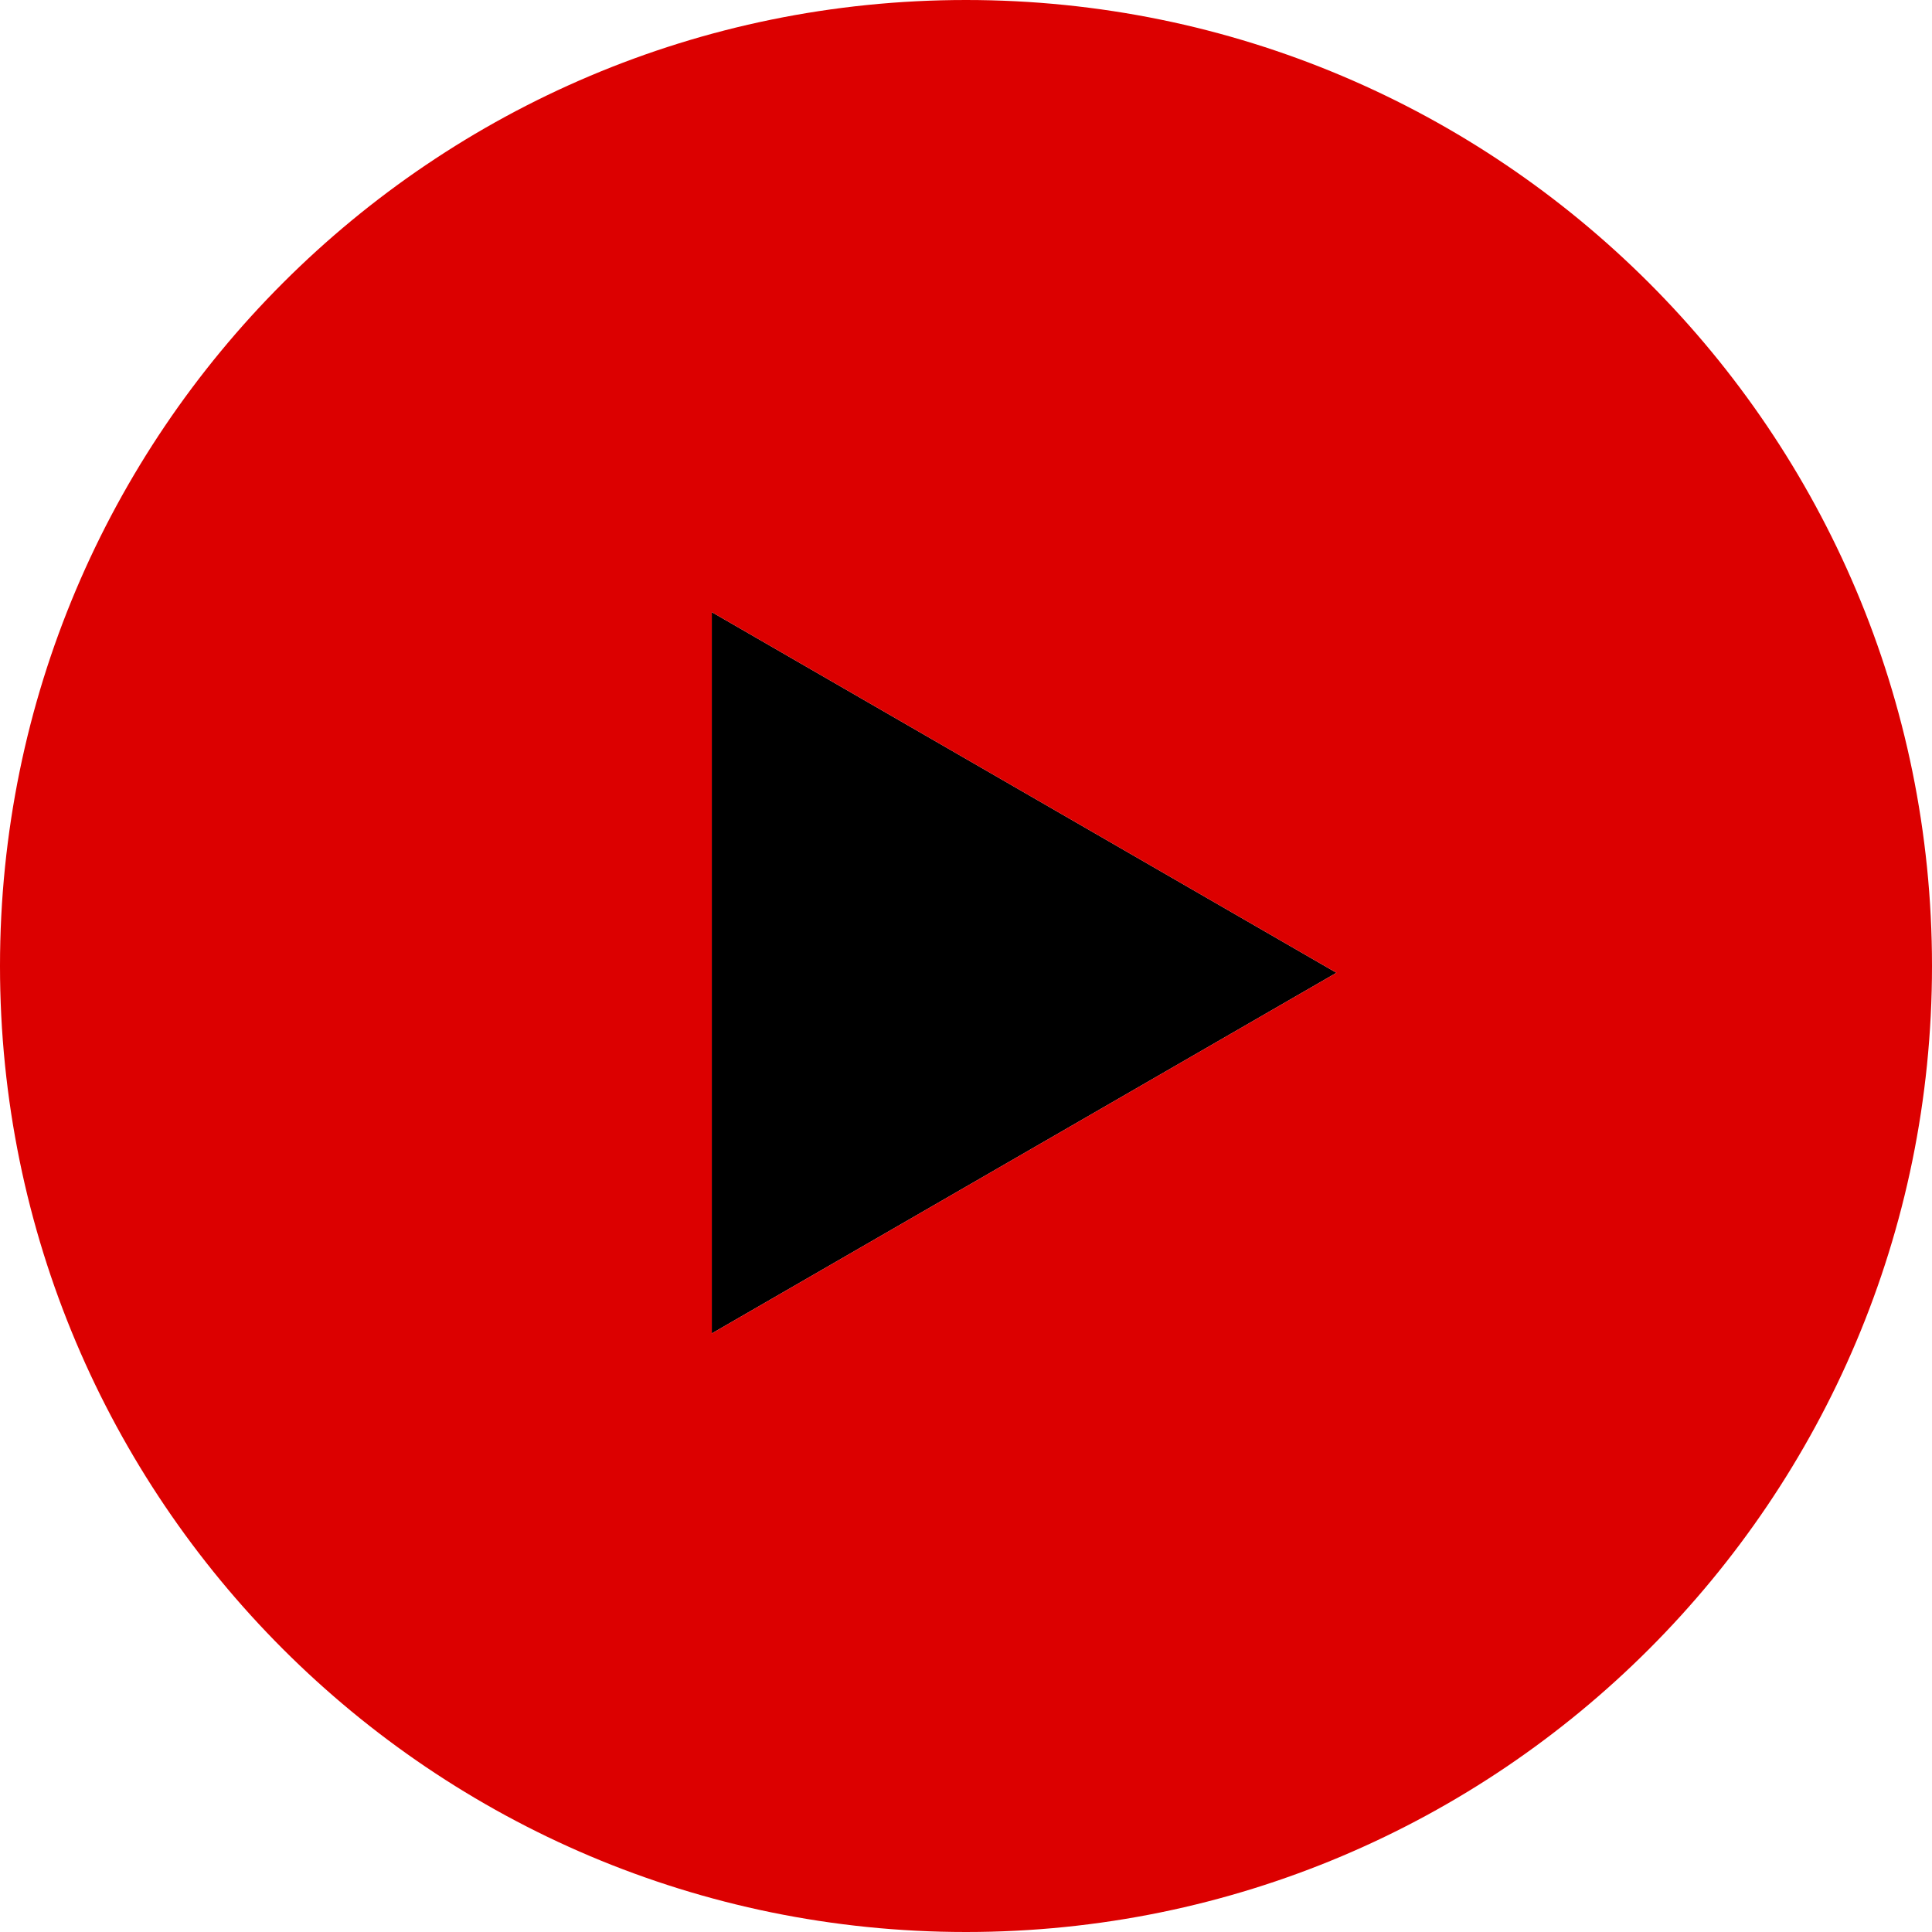
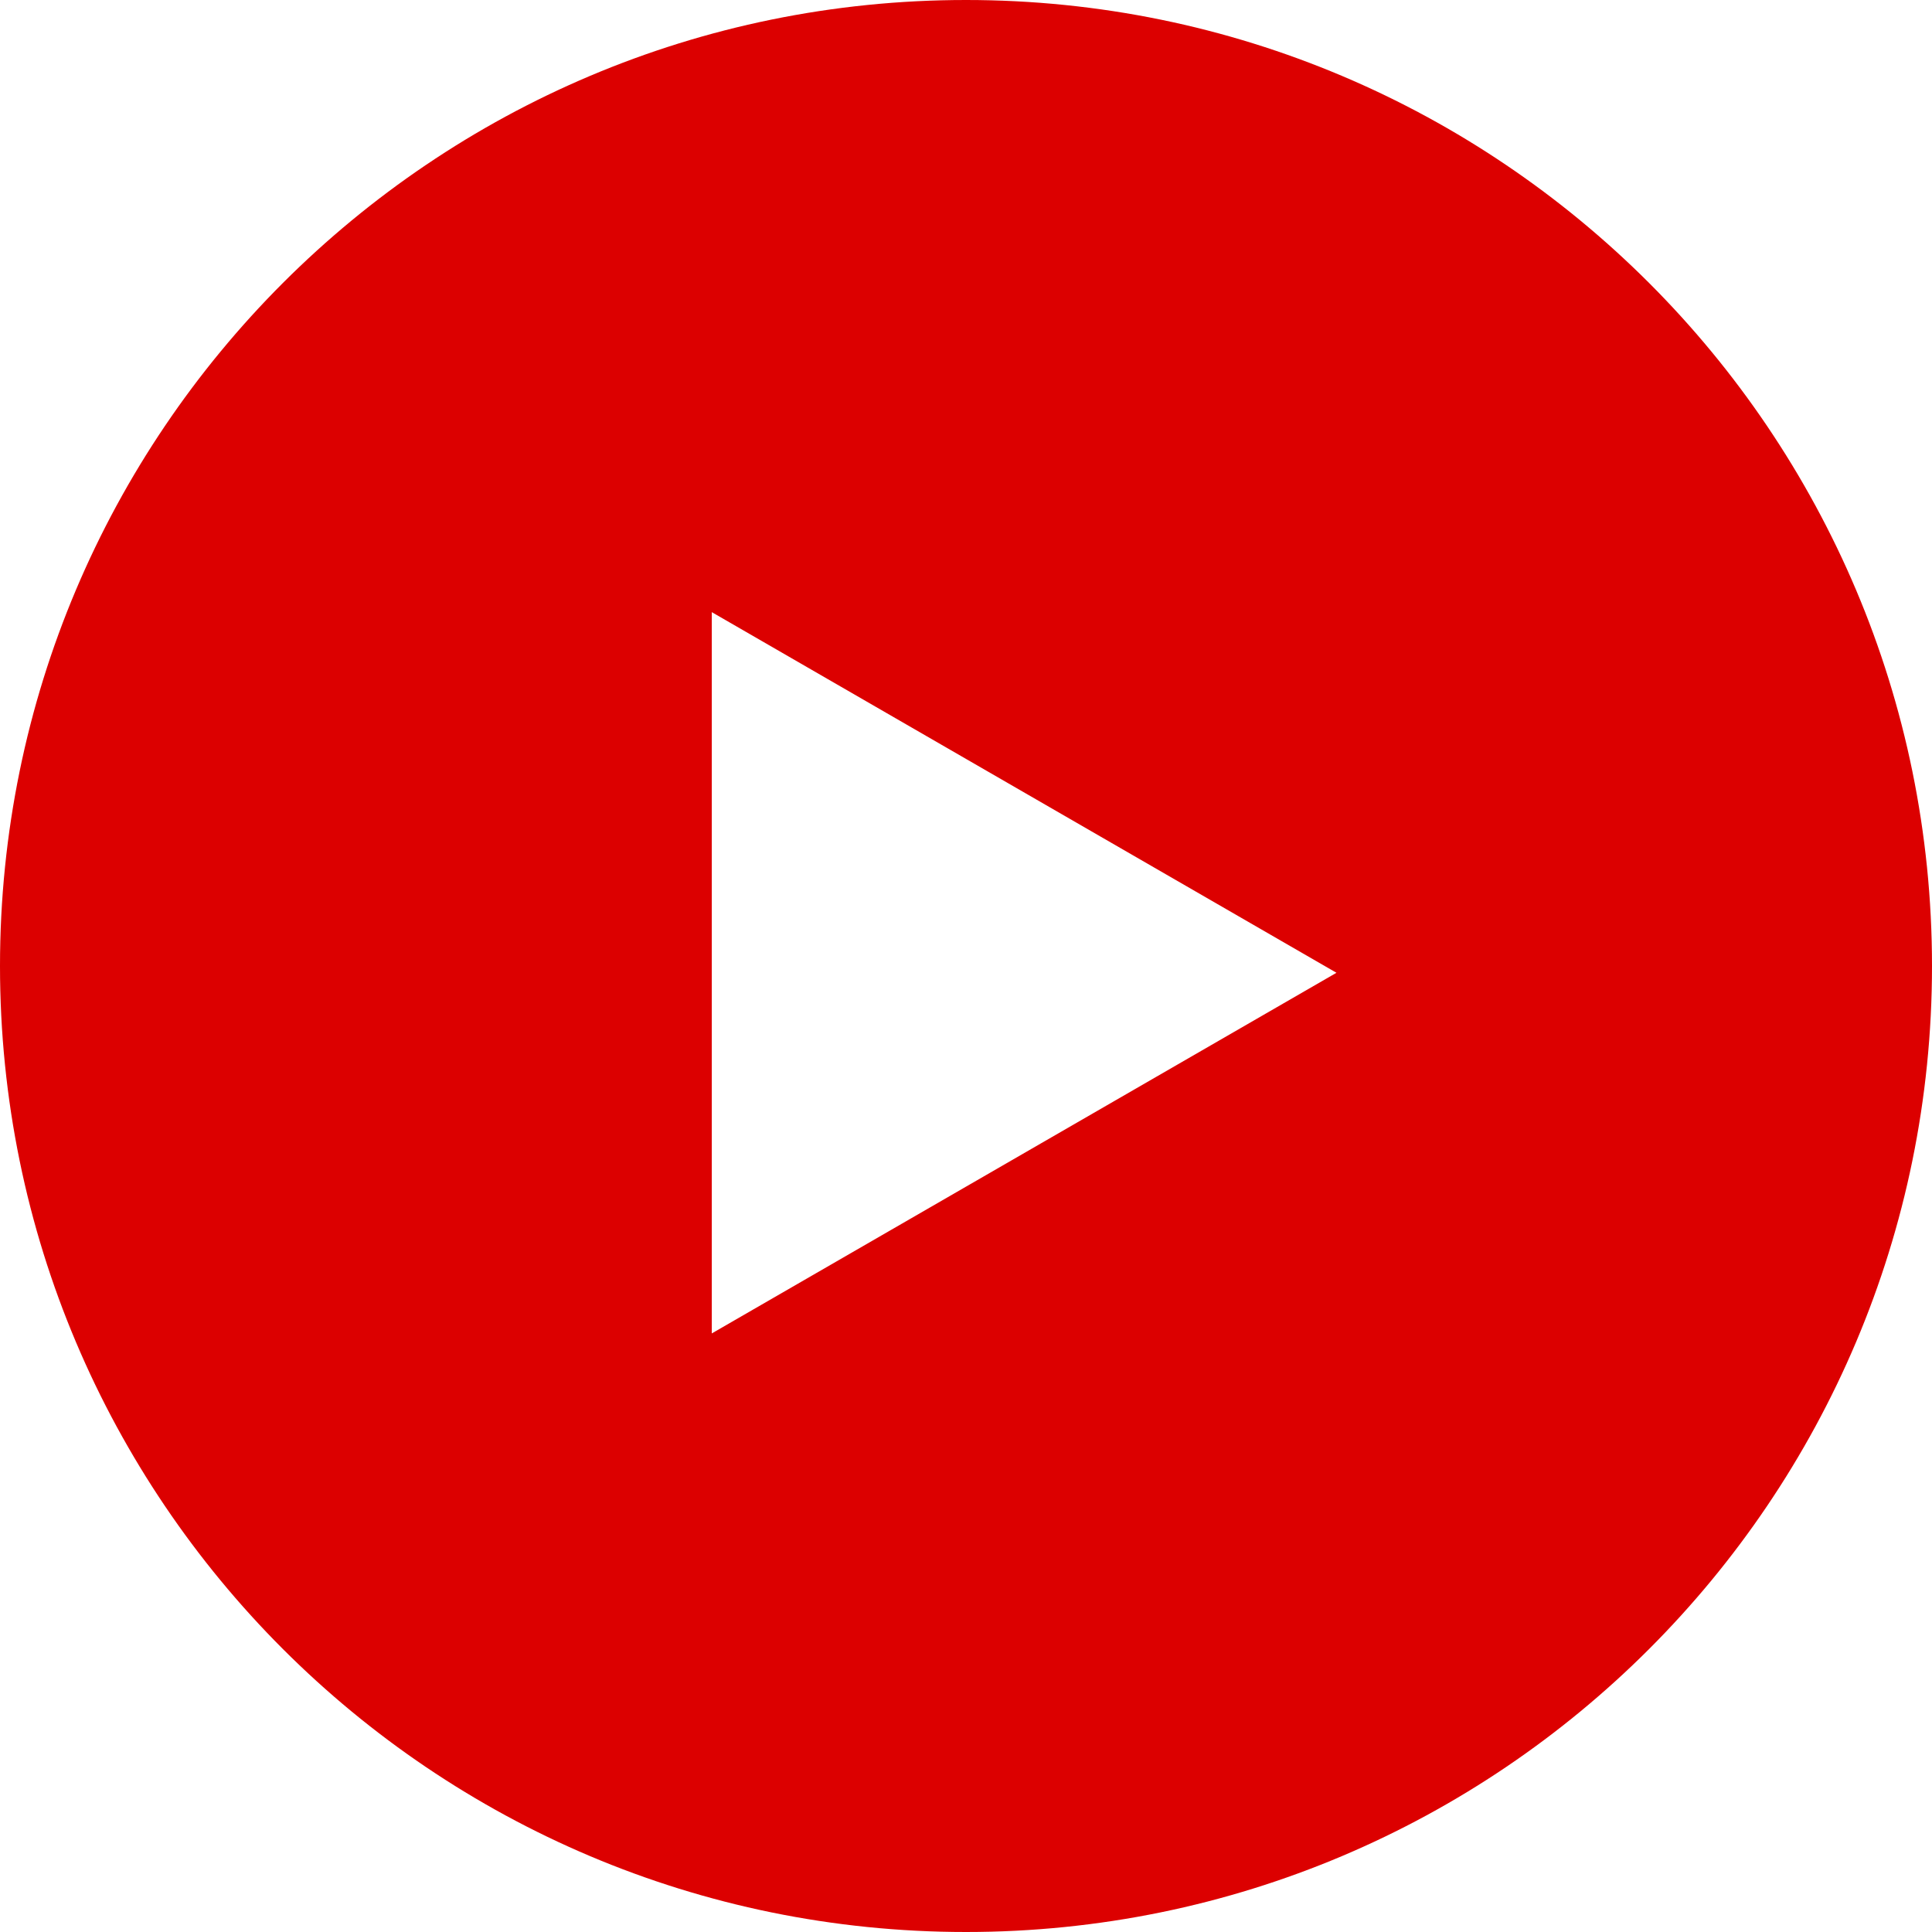
<svg xmlns="http://www.w3.org/2000/svg" id="_レイヤー_2" viewBox="0 0 57 57">
  <defs>
    <style>.cls-1{fill:#dc0000;}</style>
  </defs>
  <g id="_layout">
    <g>
-       <polygon points="21 39.34 21 18.06 39.43 28.7 21 39.34" />
      <path class="cls-1" d="M21,39.34V18.06l18.43,10.64-18.43,10.64ZM28.5,0C12.76,0,0,12.76,0,28.5s12.76,28.5,28.5,28.5,28.5-12.76,28.5-28.5S44.24,0,28.5,0Z" />
    </g>
  </g>
</svg>